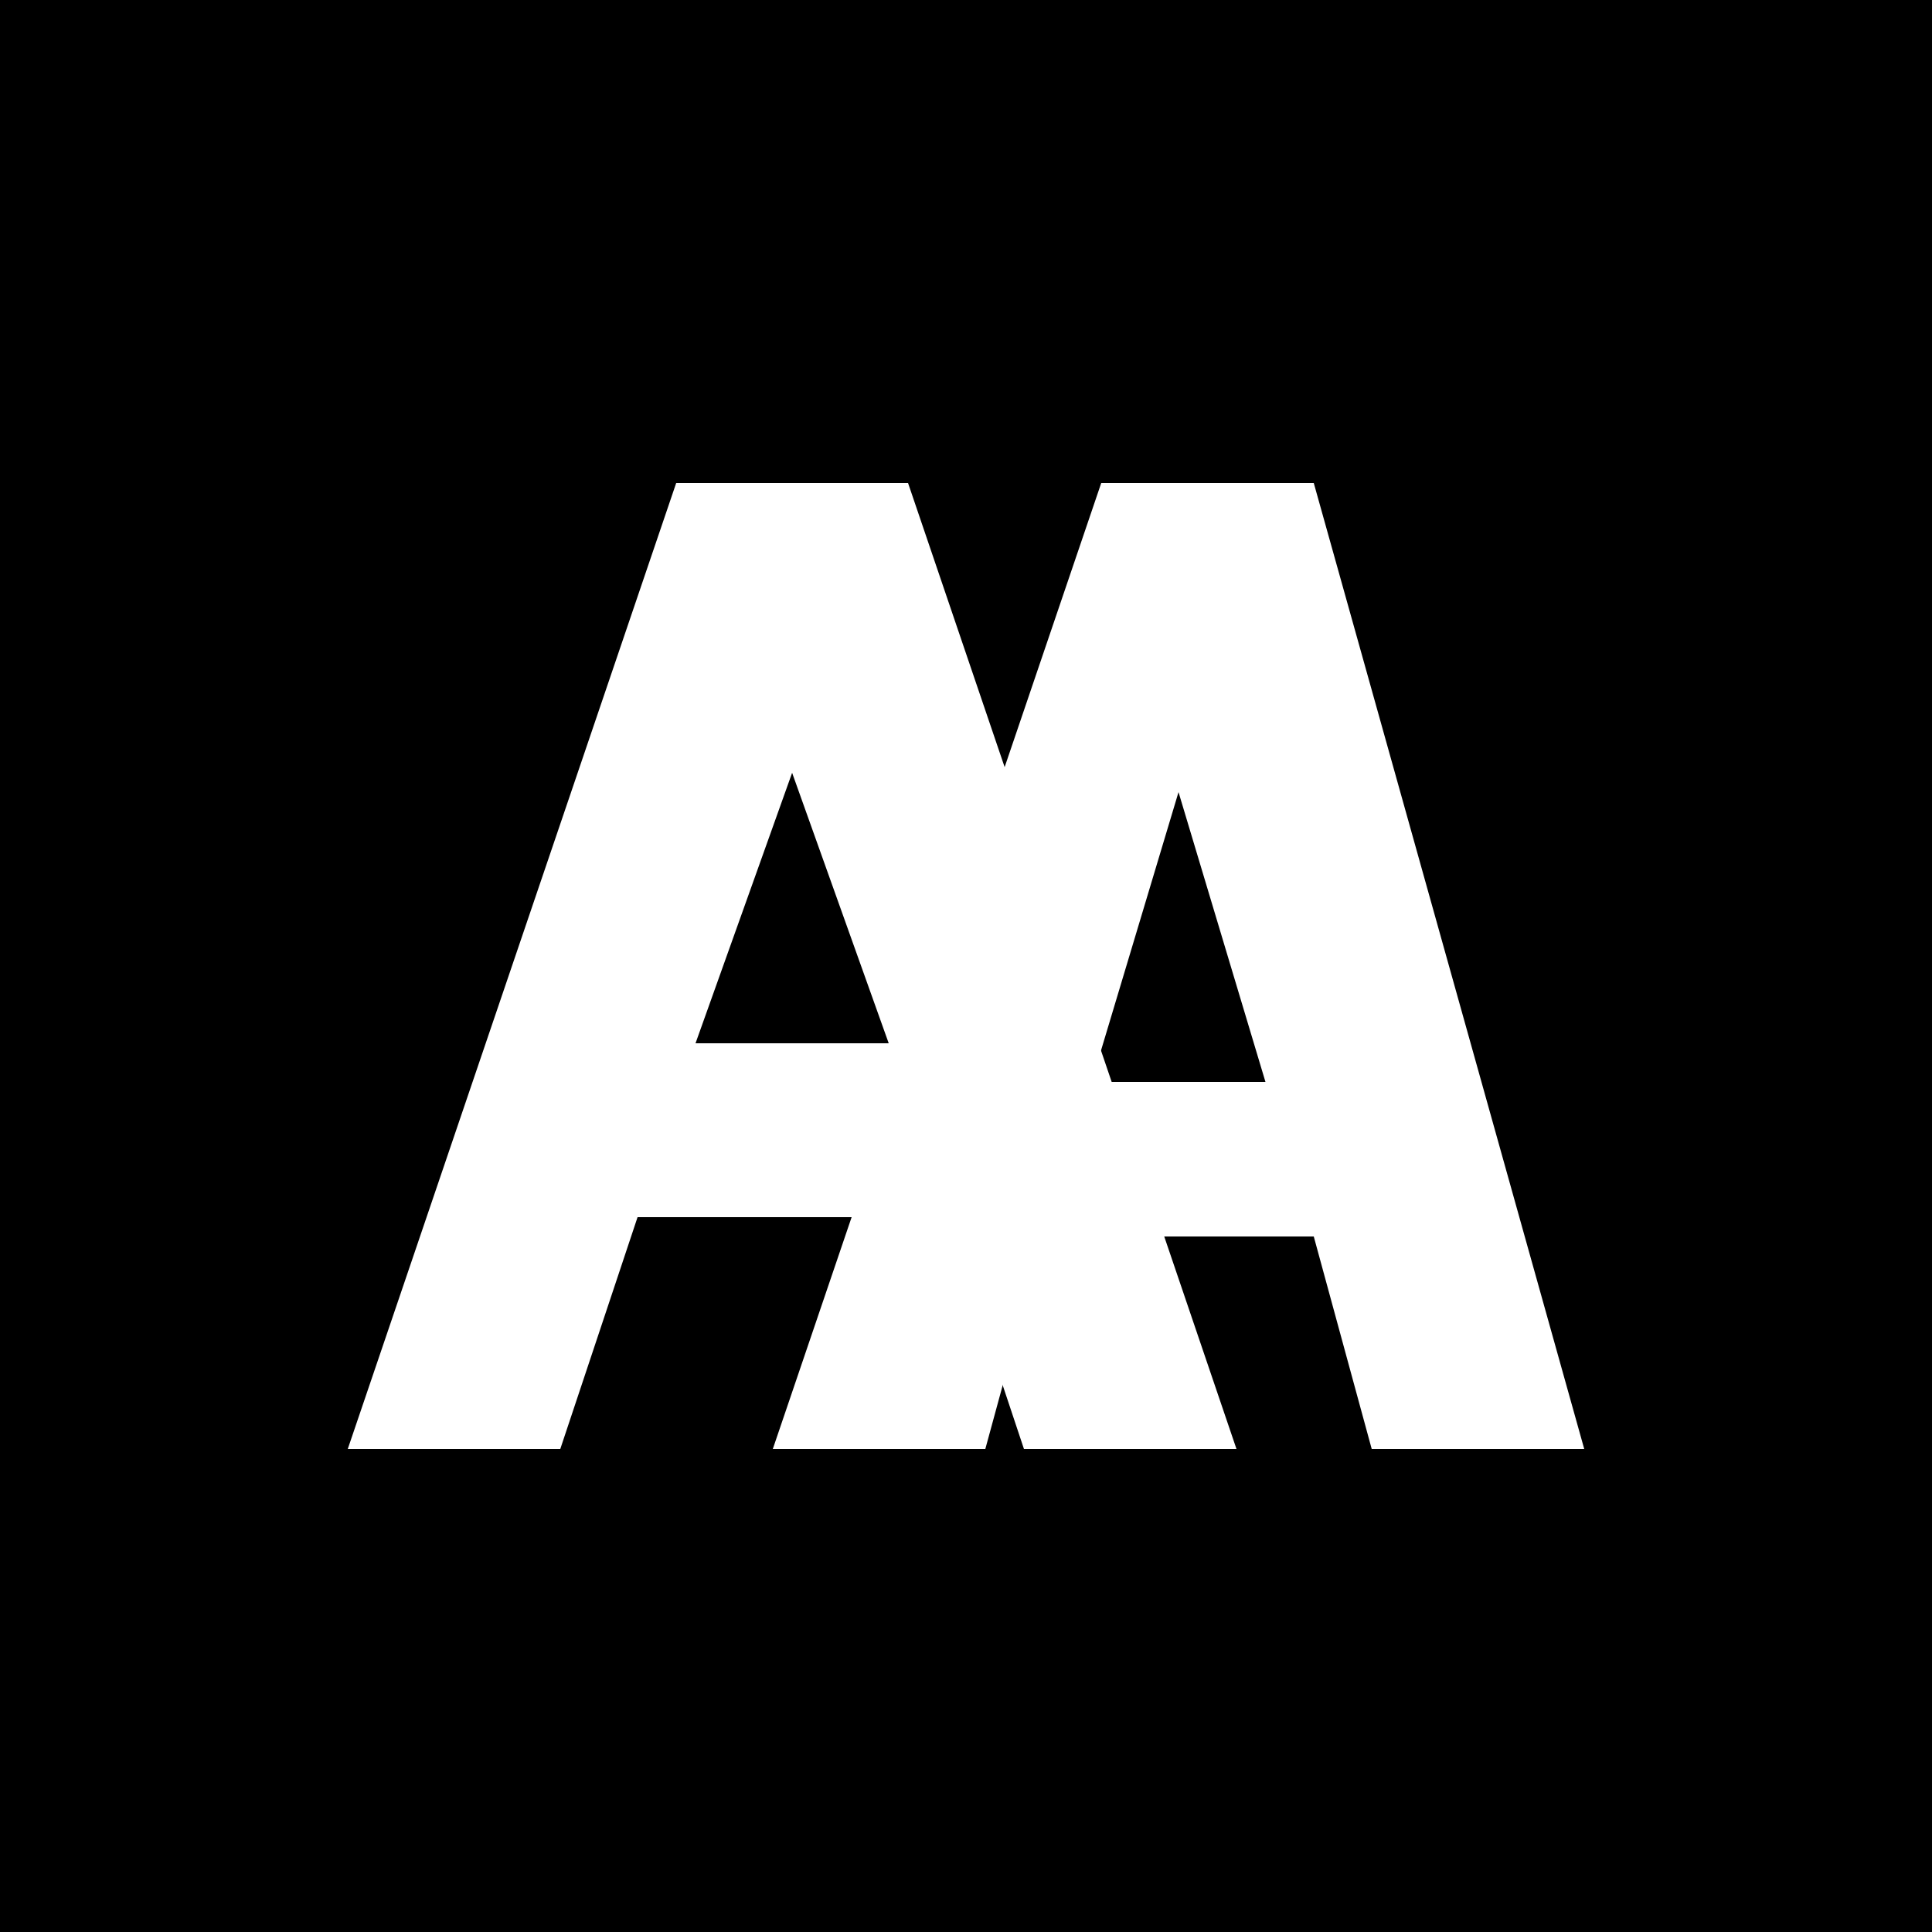
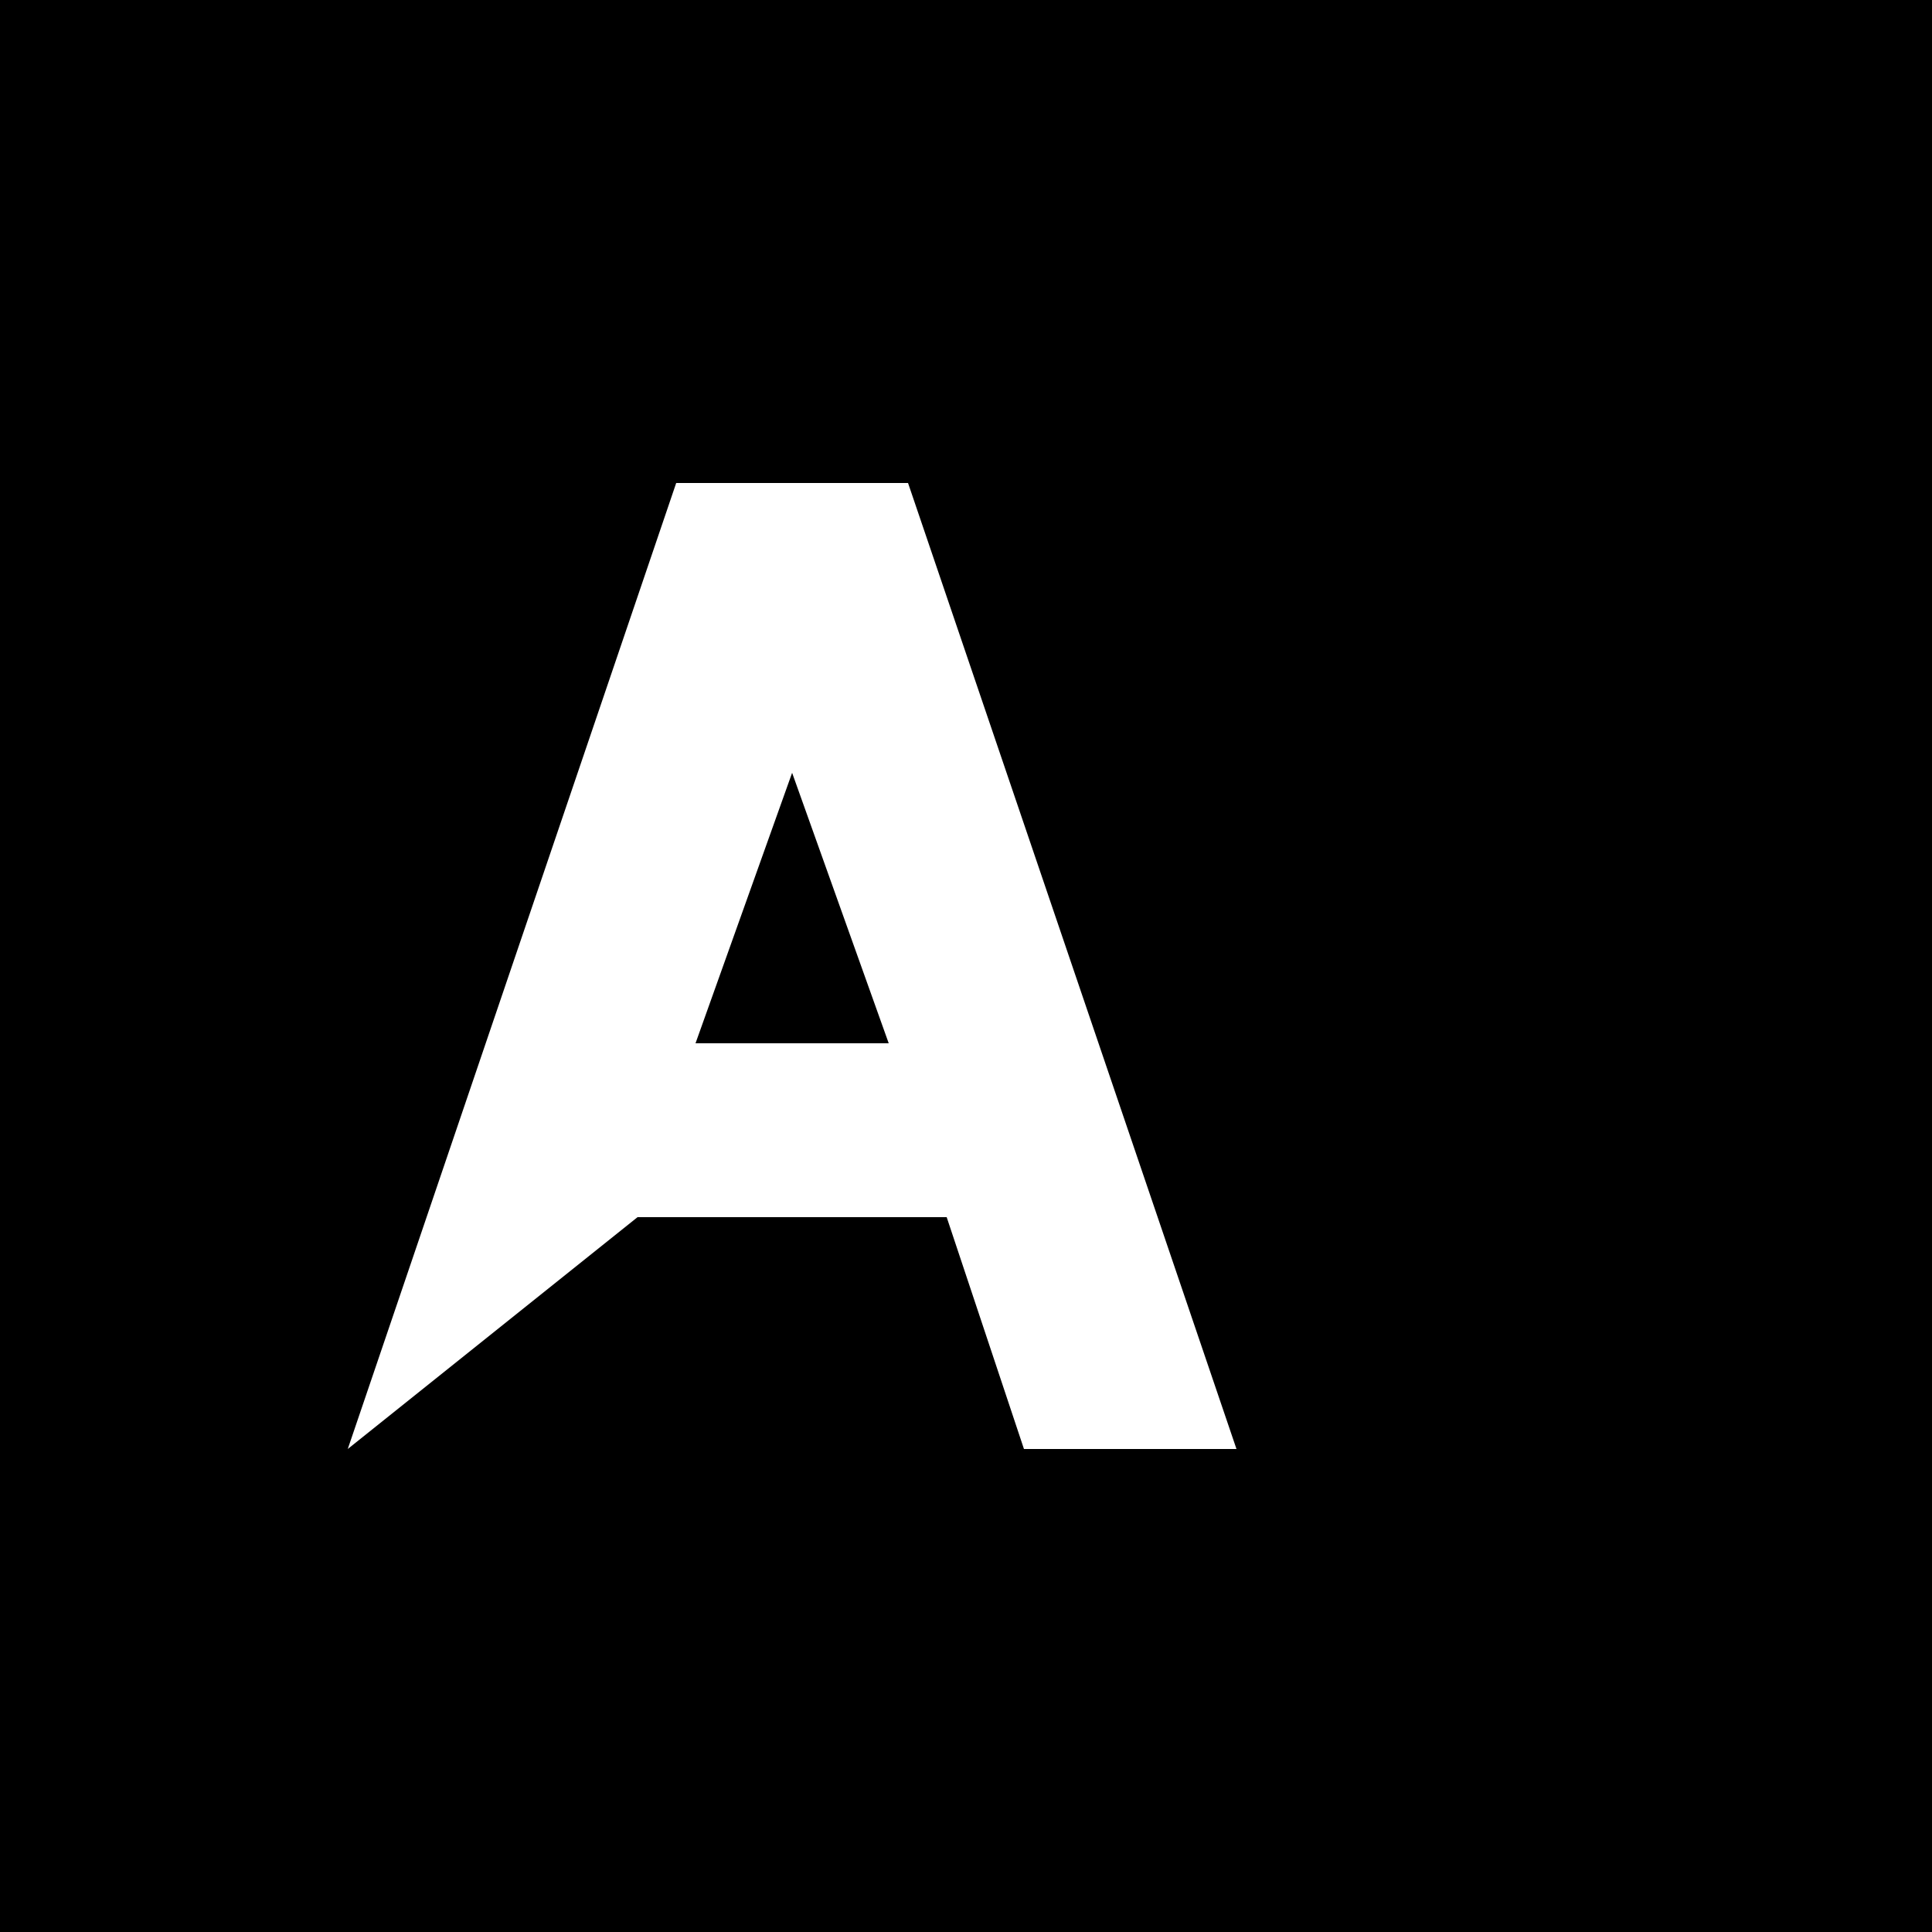
<svg xmlns="http://www.w3.org/2000/svg" viewBox="0 0 100 100">
  <rect width="100" height="100" fill="#000" />
  <g fill="#fff">
-     <path d="M18 75 L35 25 H47 L64 75 H53 L49 63 H33 L29 75 Z M36 54 H46 L41 40 Z" />
-     <path d="M57 25 H68 L82 75 H71 L68 64 H54 L51 75 H40 L57 25 Z M56.5 56 H65.5 L61 41 Z" />
+     <path d="M18 75 L35 25 H47 L64 75 H53 L49 63 H33 Z M36 54 H46 L41 40 Z" />
  </g>
</svg>